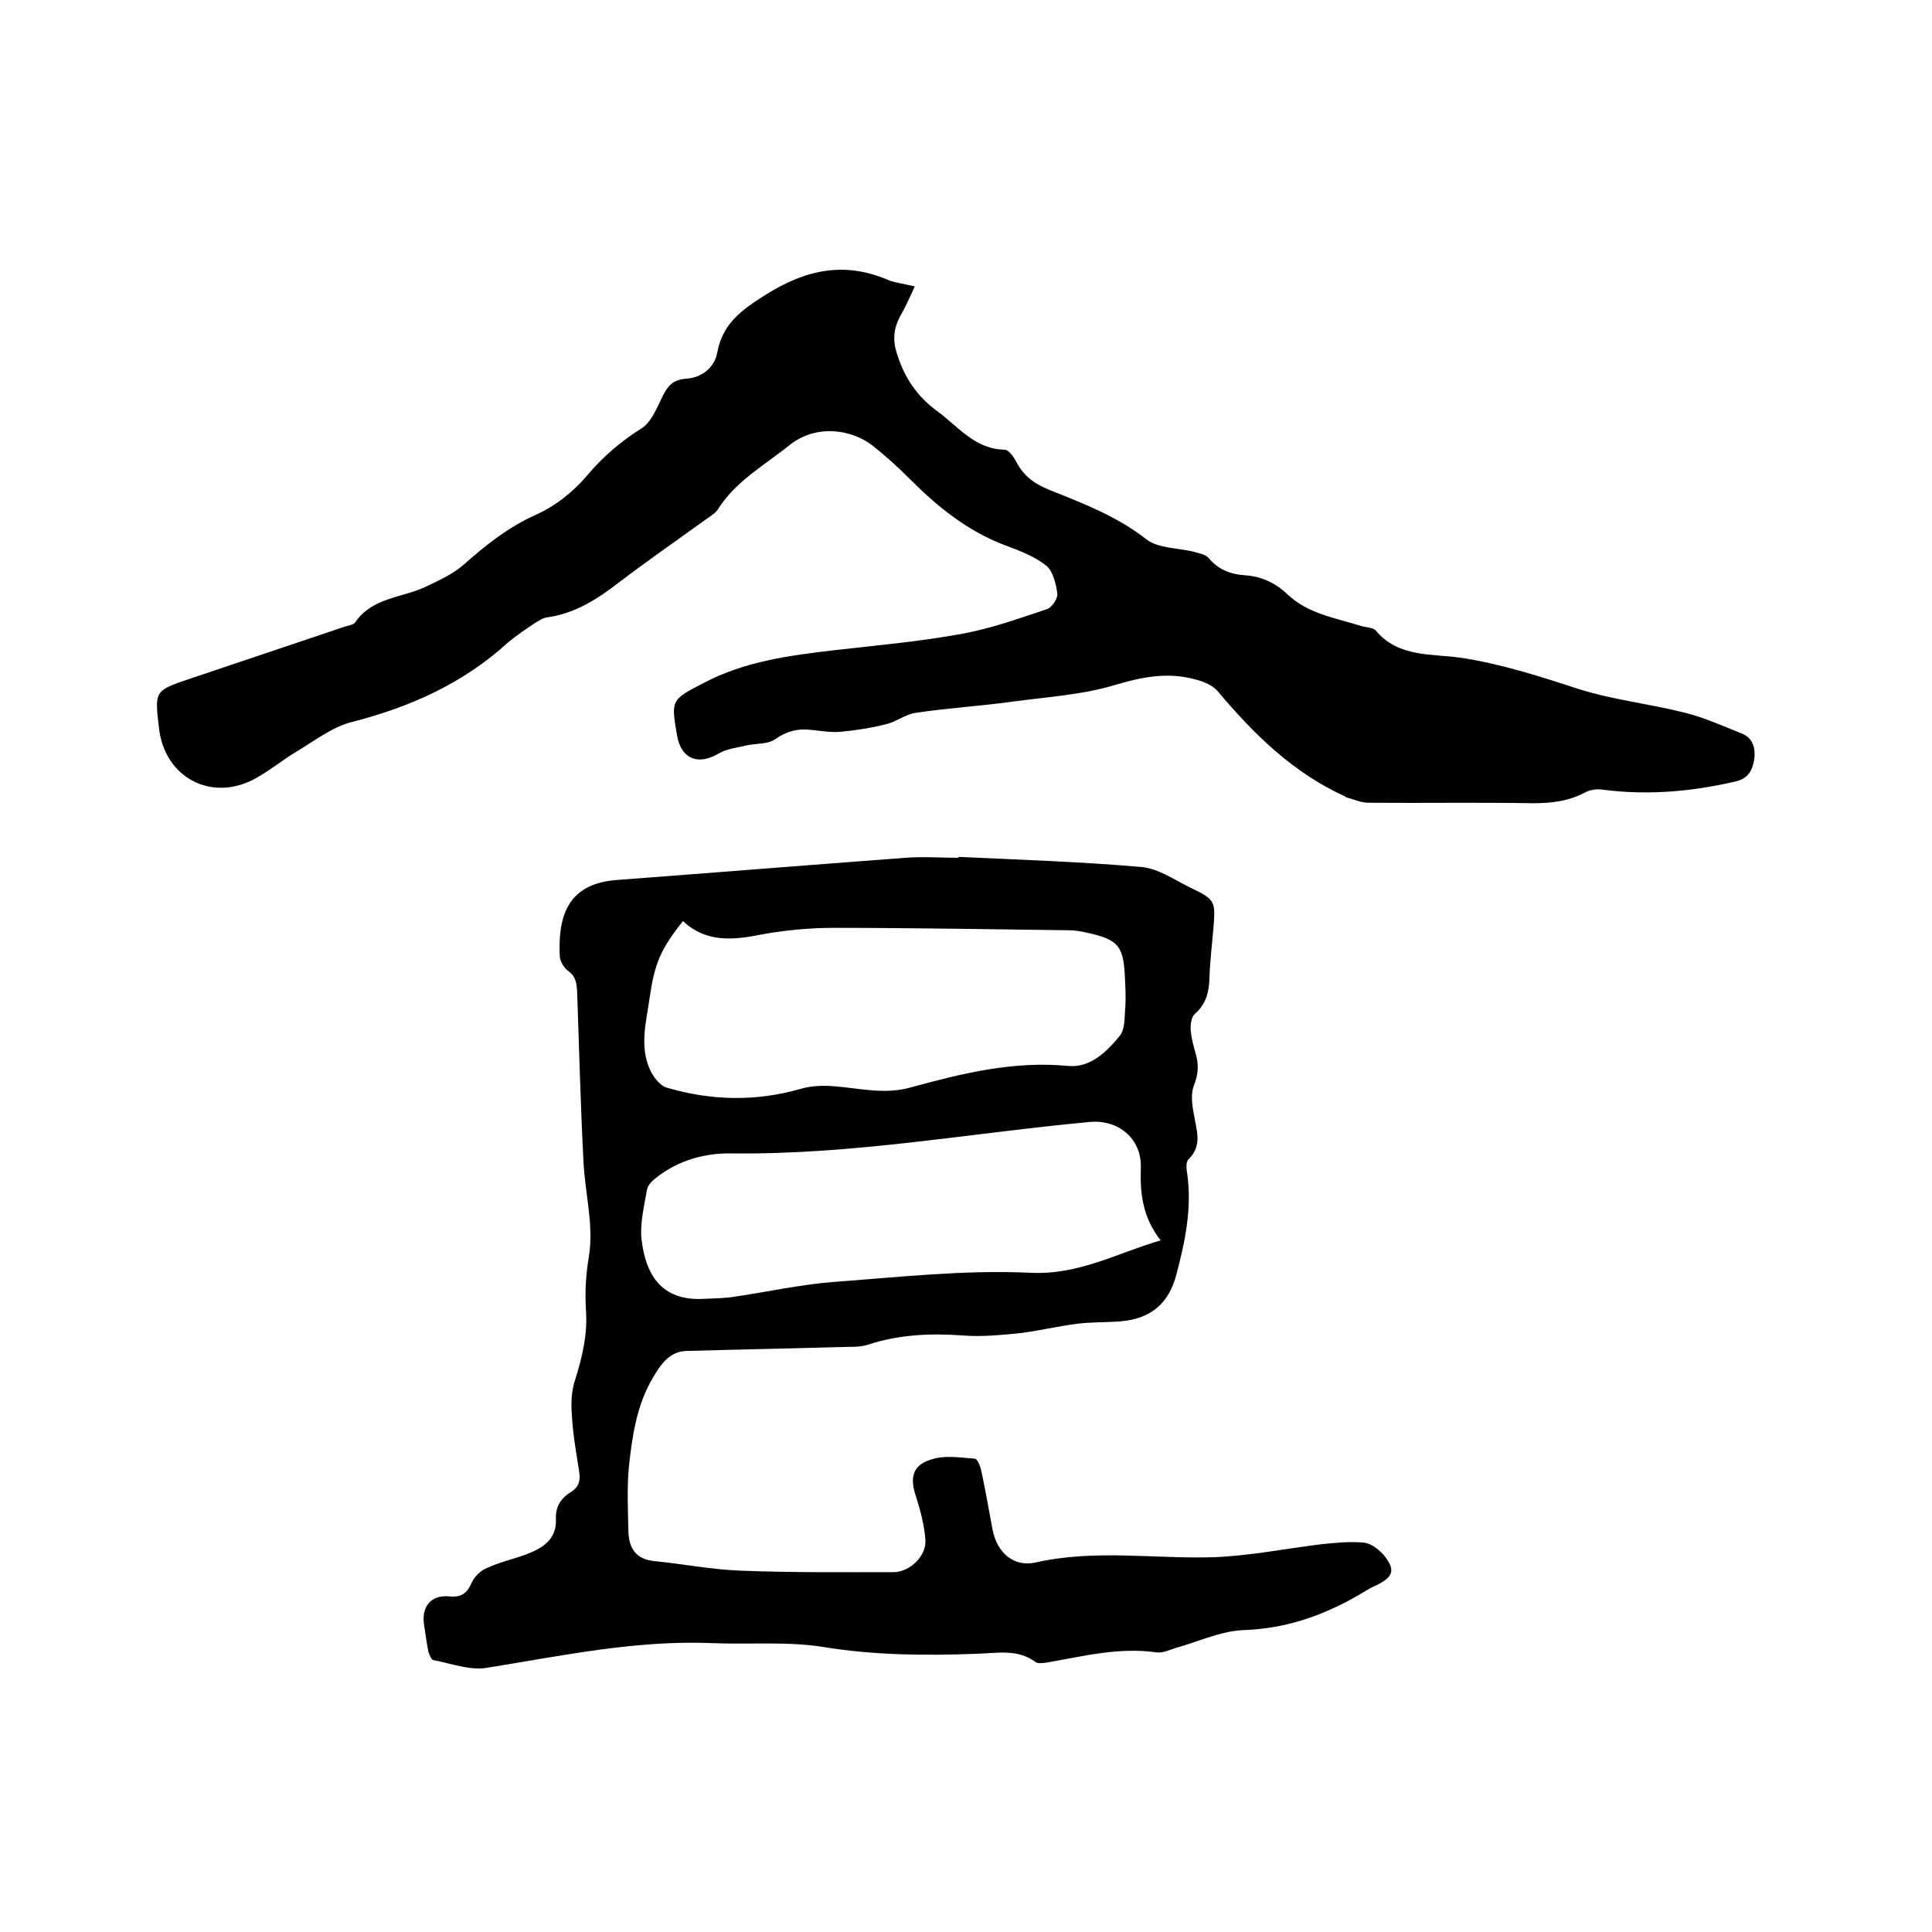
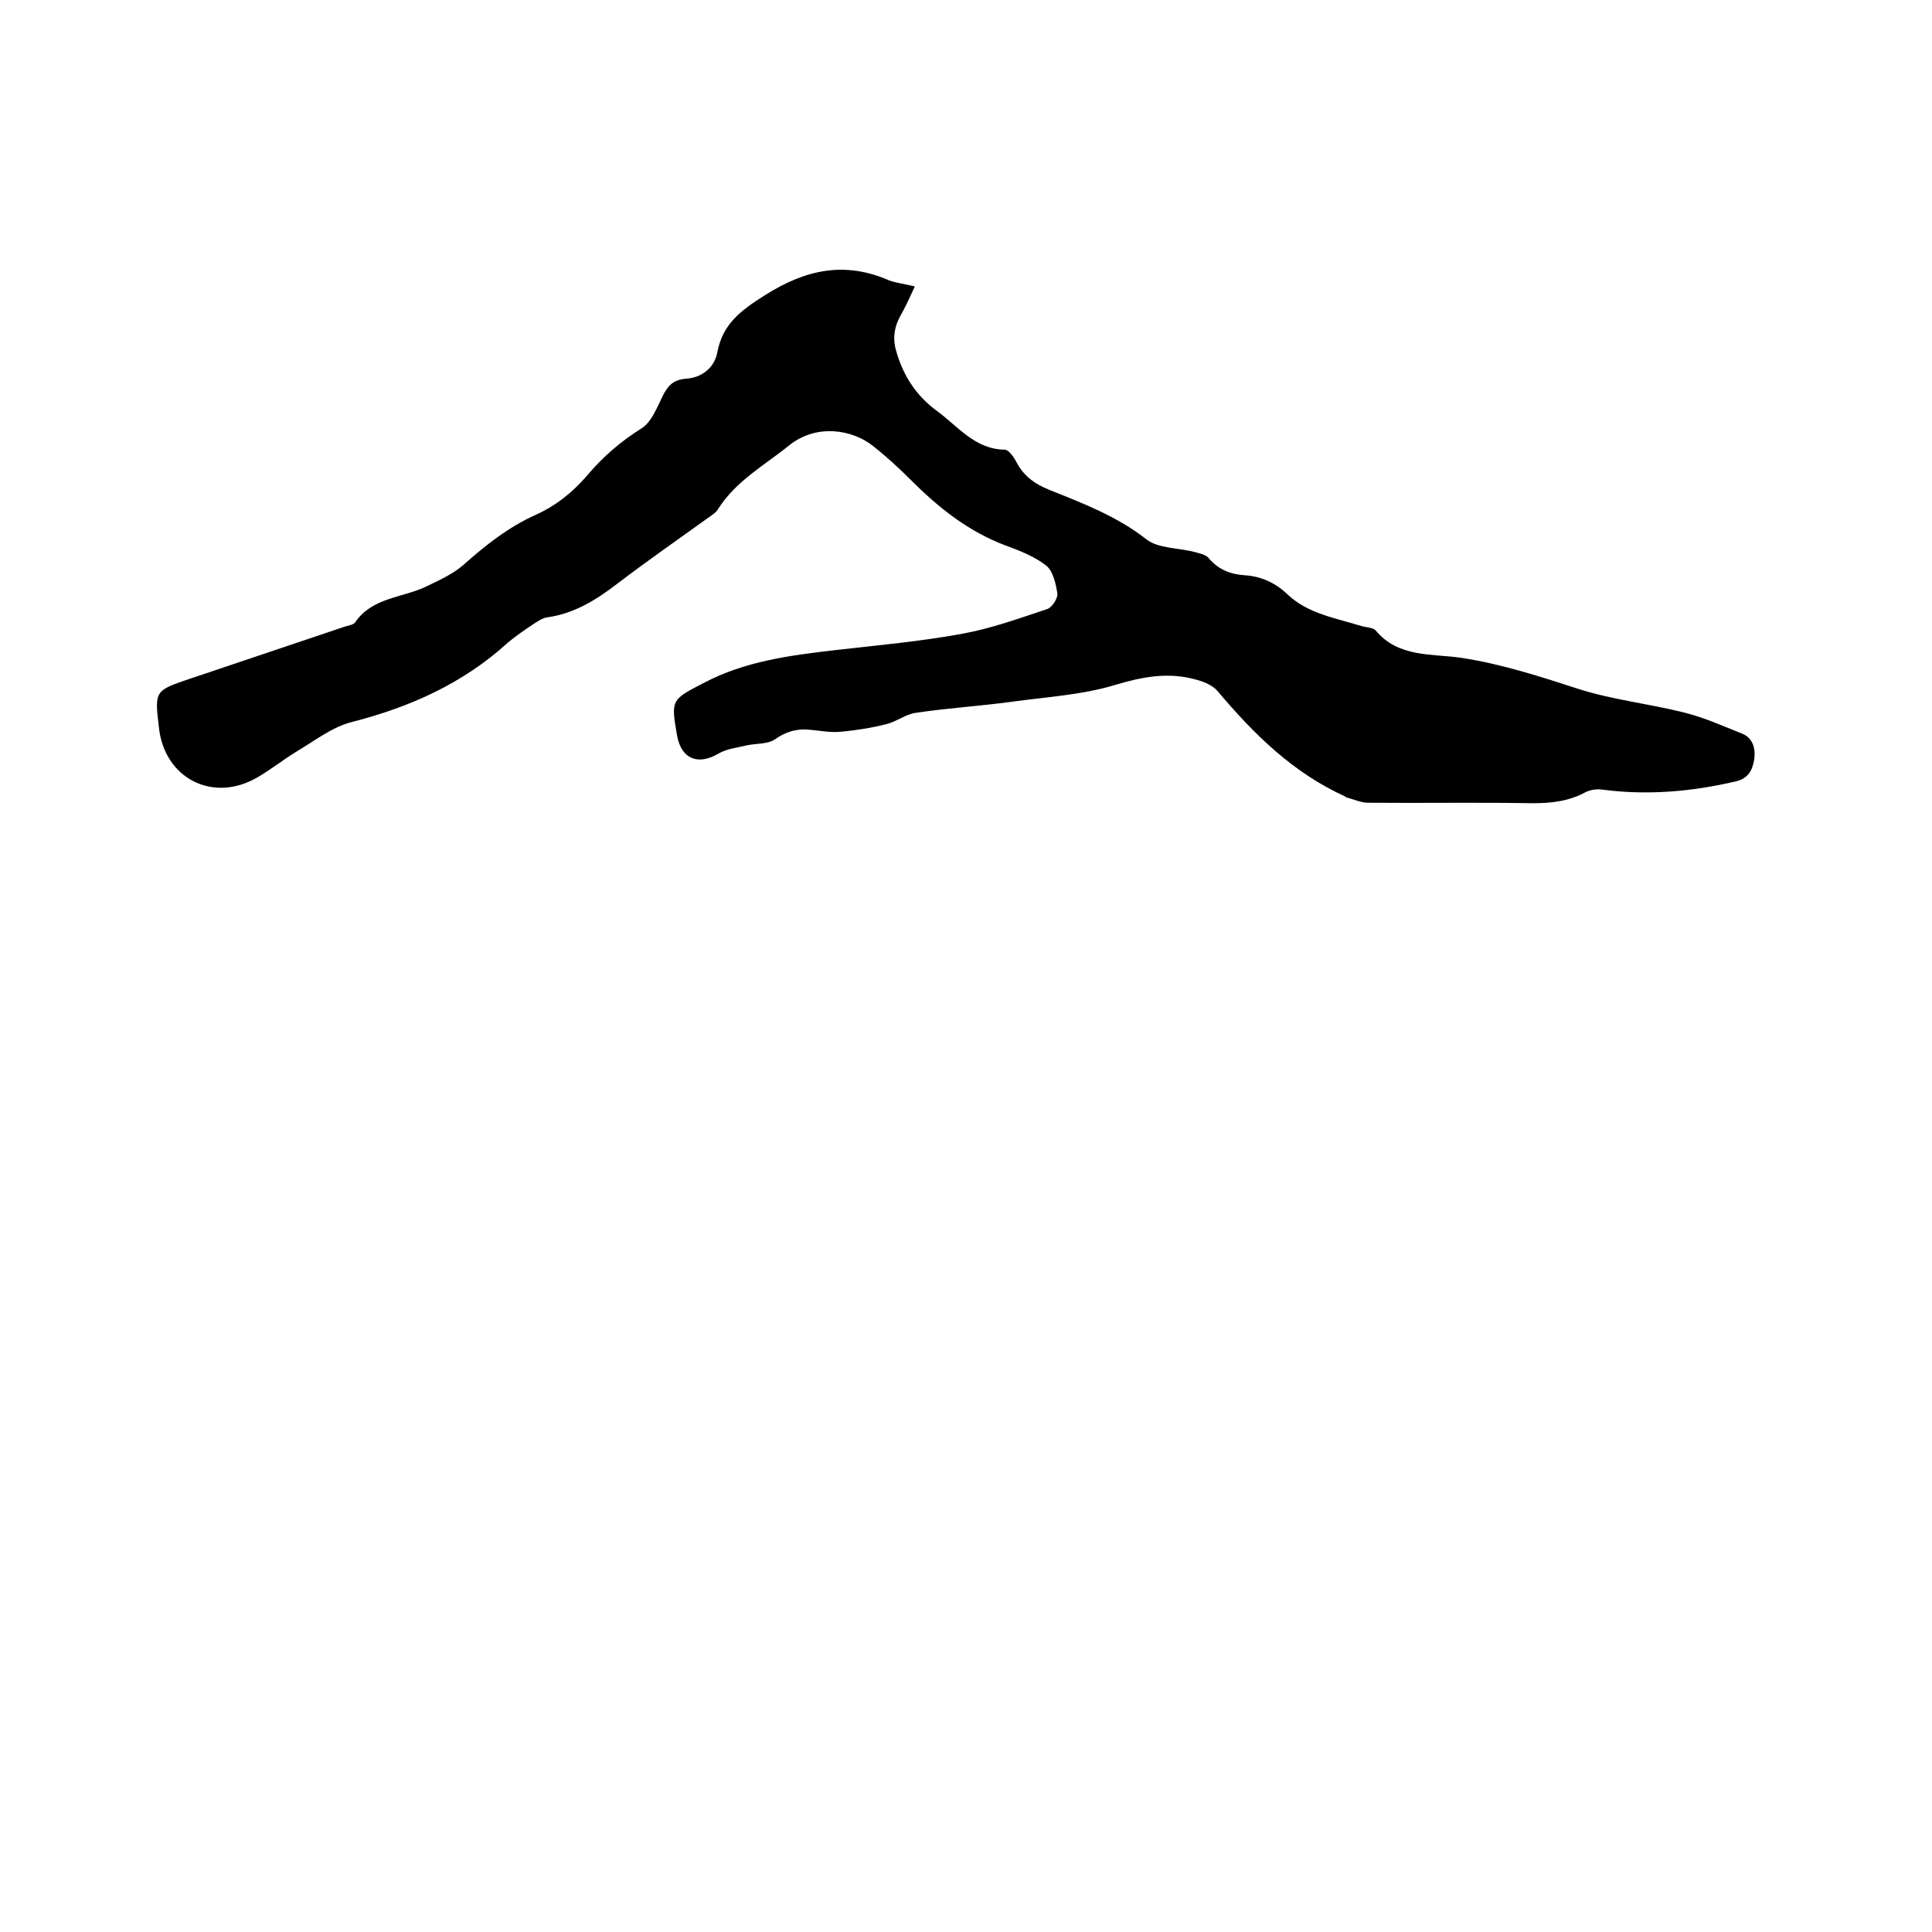
<svg xmlns="http://www.w3.org/2000/svg" enable-background="new 0 0 400 400" viewBox="0 0 400 400">
-   <path d="m198.3 177.4c12.7.6 25.4 1 38 2.1 3.4.3 6.6 2.5 9.8 4.1 5.6 2.7 5.6 2.8 5.1 8.9-.3 3.4-.7 6.7-.8 10.1-.1 2.8-.7 5.3-3 7.3-.7.6-.9 2-.9 3.1.1 1.8.6 3.5 1.1 5.3.6 2.2.5 4.1-.4 6.4-.7 1.7-.4 4.1 0 6.1.5 3.2 1.8 6.3-1.1 9.2-.6.5-.5 2-.3 3 1 7.1-.4 13.9-2.2 20.7-1.6 6.3-5.4 9.4-11.9 9.9-2.9.2-5.9.1-8.9.5-3.8.5-7.6 1.4-11.5 1.9-4 .4-8 .8-11.9.5-6.7-.5-13.3-.2-19.7 1.9-1.8.6-3.9.4-5.9.5-10.6.3-21.1.5-31.7.8-3.5.1-5.3 2.8-6.9 5.5-3.4 5.7-4.3 12.1-5 18.5-.4 4.4-.2 8.9-.1 13.3.1 3.5 1.5 5.8 5.3 6.2 6.1.6 12.1 1.8 18.2 2 10.5.4 20.9.3 31.4.3 3.3 0 6.8-3.3 6.6-6.6-.2-3-1-6-1.9-8.9-1.5-4.3-.7-6.9 3.7-8 2.6-.7 5.6-.2 8.4 0 .5 0 1.1 1.4 1.3 2.2.9 4.1 1.6 8.3 2.4 12.5.9 4.7 4.3 7.8 8.9 6.8 12.3-2.8 24.7-.7 37-1.1 7.5-.3 14.9-1.8 22.3-2.7 2.9-.3 5.9-.6 8.8-.3 1.5.2 3.1 1.5 4.1 2.7 2.3 2.9 1.9 4.3-1.4 6-.7.3-1.3.6-2 1-7.9 4.9-16.3 8.1-25.8 8.4-4.7.2-9.3 2.4-14 3.7-1.3.4-2.7 1.1-4 .9-7.7-1.1-15.1.8-22.6 2.1-.8.1-1.9.3-2.4-.1-3.8-2.8-8.1-1.8-12.3-1.7-10.6.4-21.1.3-31.6-1.4-7.4-1.2-15.2-.5-22.8-.8-15.9-.7-31.3 2.6-46.9 5.1-3.5.6-7.4-.9-11.1-1.6-.4-.1-.8-1.1-1-1.7-.4-1.9-.6-3.8-.9-5.6-.6-3.7 1.4-6.2 5.1-5.9 2.6.3 3.8-.6 4.8-2.9.6-1.3 1.9-2.5 3.2-3 2.6-1.2 5.4-1.8 8.1-2.8 3.4-1.3 6.3-3.1 6.1-7.4-.1-2.4 1-4.2 3.1-5.5 1.7-1 2-2.5 1.7-4.3-.6-3.9-1.3-7.7-1.5-11.6-.2-2.5-.1-5.1.7-7.4 1.5-4.8 2.6-9.5 2.2-14.6-.2-3.6 0-7.2.6-10.7 1.1-6.7-.8-13.2-1.1-19.9-.6-11.6-.9-23.2-1.3-34.8-.1-1.9-.2-3.4-1.9-4.6-.8-.6-1.6-1.9-1.7-2.9-.4-8.1 1.4-15.1 11.7-15.9 19.9-1.5 39.8-3.1 59.8-4.6 3.7-.3 7.4 0 11.1 0-.2-.4-.2-.3-.2-.2zm-56.9 13.3c-4.7 5.9-5.9 8.9-6.9 15.9-.7 4.9-2.1 9.9 0 14.7.7 1.6 2.1 3.5 3.6 3.9 9.2 2.7 18.5 2.9 27.8.2 2.1-.6 4.5-.7 6.8-.5 5.3.4 10.5 1.8 16 .2 10.6-2.9 21.2-5.5 32.5-4.4 4.5.4 7.9-2.9 10.6-6.2 1.2-1.4 1-4.1 1.2-6.2.1-2 0-4-.1-6-.3-6.5-1.4-7.8-7.9-9.2-1.2-.3-2.5-.5-3.8-.5-16.2-.2-32.4-.5-48.6-.5-5 0-10.2.5-15.1 1.4-5.9 1.2-11.4 1.6-16.1-2.8zm98.9 66.1c-3.7-4.7-4.3-9.7-4.1-15 .2-6.1-4.7-10.1-10.7-9.5-24.6 2.3-49 6.8-73.9 6.5-5.7-.1-11.1 1.4-15.7 5-.8.6-1.7 1.5-1.9 2.3-.6 3.4-1.5 7-1.2 10.3.8 7.2 3.9 13.1 13.1 12.5 2.2-.1 4.4-.1 6.6-.5 6.8-1 13.5-2.5 20.3-3 13.4-1 26.8-2.5 40.2-1.9 10.2.6 18.1-4 27.3-6.7z" />
  <path d="m189.4 59.3c-1.1 2.4-2 4.4-3.1 6.3-1.3 2.5-1.5 4.9-.6 7.6 1.5 4.9 4.1 8.8 8.3 11.9 4.4 3.2 7.8 7.9 14 8 .8 0 1.8 1.4 2.3 2.3 1.5 3 3.7 4.7 6.9 6 7 2.8 14.1 5.5 20.2 10.3 2.5 1.9 6.6 1.7 10 2.6 1 .3 2.2.5 2.8 1.2 2 2.4 4.5 3.4 7.5 3.6 3.4.2 6.4 1.6 8.8 3.9 4.3 4.1 9.9 4.9 15.3 6.6 1 .3 2.4.3 3 .9 4.7 5.7 11.7 4.8 17.8 5.7 8.4 1.3 16.4 3.9 24.4 6.5 7 2.2 14.4 3 21.6 4.8 4.1 1 8.1 2.8 12.1 4.4 2.2.9 2.8 3 2.5 5.3-.4 2.4-1.3 4-3.9 4.6-9.1 2.1-18.1 2.9-27.4 1.7-1.2-.2-2.6 0-3.6.5-3.5 1.9-7.1 2.3-11 2.3-11.3-.2-22.7 0-34-.1-1.5 0-3-.7-4.5-1.1-.1 0-.2-.1-.3-.2-10.8-4.9-18.9-12.9-26.4-21.8-1-1.2-2.9-2-4.5-2.4-5.7-1.6-11-.6-16.7 1.1-6.9 2.1-14.3 2.5-21.5 3.5-6.6.9-13.3 1.3-19.9 2.3-2 .3-3.9 1.8-5.9 2.3-3.1.8-6.3 1.3-9.5 1.6-2.1.2-4.2-.2-6.3-.4-2.7-.3-5 .3-7.4 2-1.5 1-3.8.8-5.7 1.2-2 .5-4.2.7-5.9 1.7-4.2 2.5-7.7 1.2-8.6-3.6-1.3-7.5-1.3-7.5 5.5-11 8.5-4.5 17.8-5.7 27.2-6.8 8.8-1 17.7-1.8 26.4-3.4 6-1.1 11.8-3.2 17.5-5.1 1-.3 2.3-2.3 2.1-3.3-.3-2-.9-4.6-2.3-5.7-2.4-1.9-5.5-3.1-8.5-4.2-7.7-2.9-13.9-7.9-19.6-13.6-2.5-2.5-5-4.8-7.8-7-4.3-3.4-11.7-4.6-17.3-.1-5.2 4.2-11.1 7.4-14.8 13.3-.5.8-1.6 1.4-2.4 2-6.1 4.4-12.3 8.7-18.2 13.2-4.4 3.4-9 6.3-14.6 7.1-1 .1-2 .8-2.8 1.3-1.8 1.2-3.7 2.5-5.4 3.9-9.3 8.5-20.3 13.4-32.4 16.5-4 1-7.7 3.9-11.4 6.1-2.8 1.7-5.4 3.8-8.2 5.4-9.2 5.3-19.2.1-20.3-10.4-.9-7.6-.9-7.6 6.5-10.1 10.6-3.6 21.2-7.1 31.8-10.7.8-.3 1.9-.4 2.3-.9 3.5-5.2 9.7-5.1 14.6-7.4 2.7-1.3 5.6-2.6 7.8-4.5 4.6-4.1 9.4-7.9 15-10.4 4.2-1.9 7.7-4.7 10.7-8.2 3.2-3.8 6.9-7 11.2-9.7 2.1-1.3 3.2-4.3 4.4-6.7 1.1-2.2 2.2-3.4 4.9-3.6 3.1-.2 5.8-2.2 6.4-5.4 1.1-6 5-8.8 9.9-11.9 8.4-5.3 16.5-7.1 25.8-3 1.5.5 3.1.7 5.2 1.2z" />
</svg>